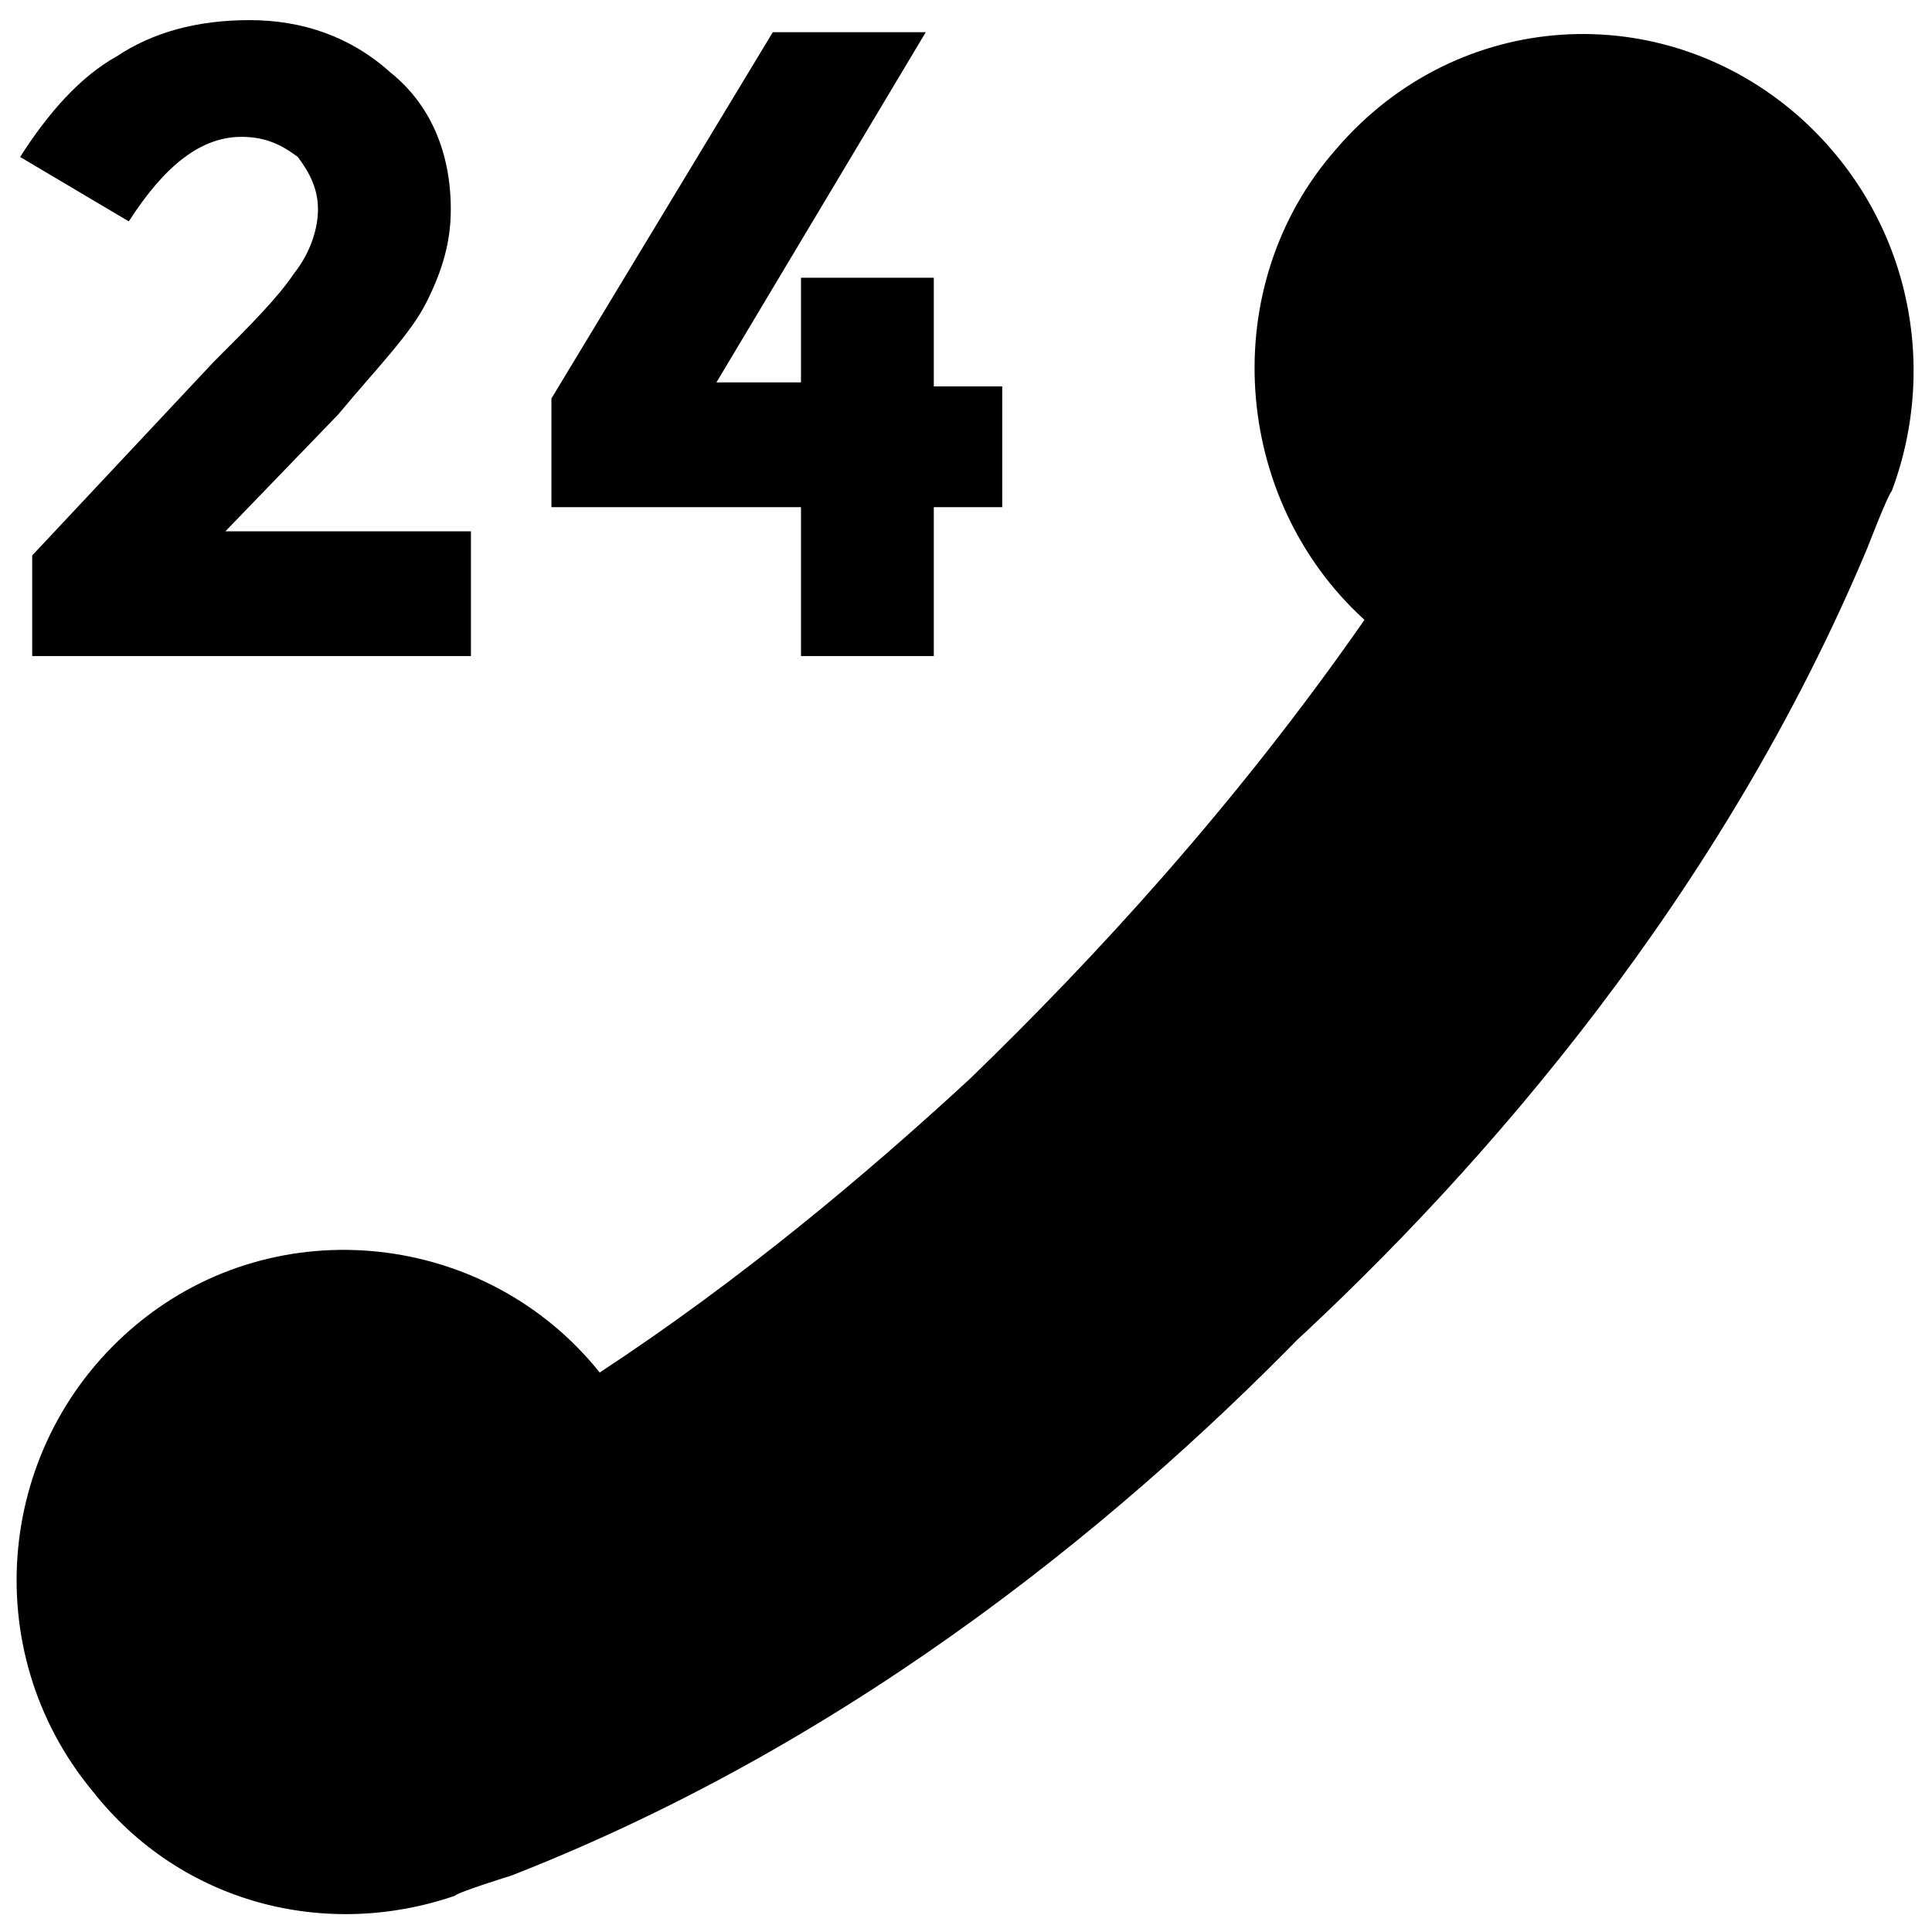
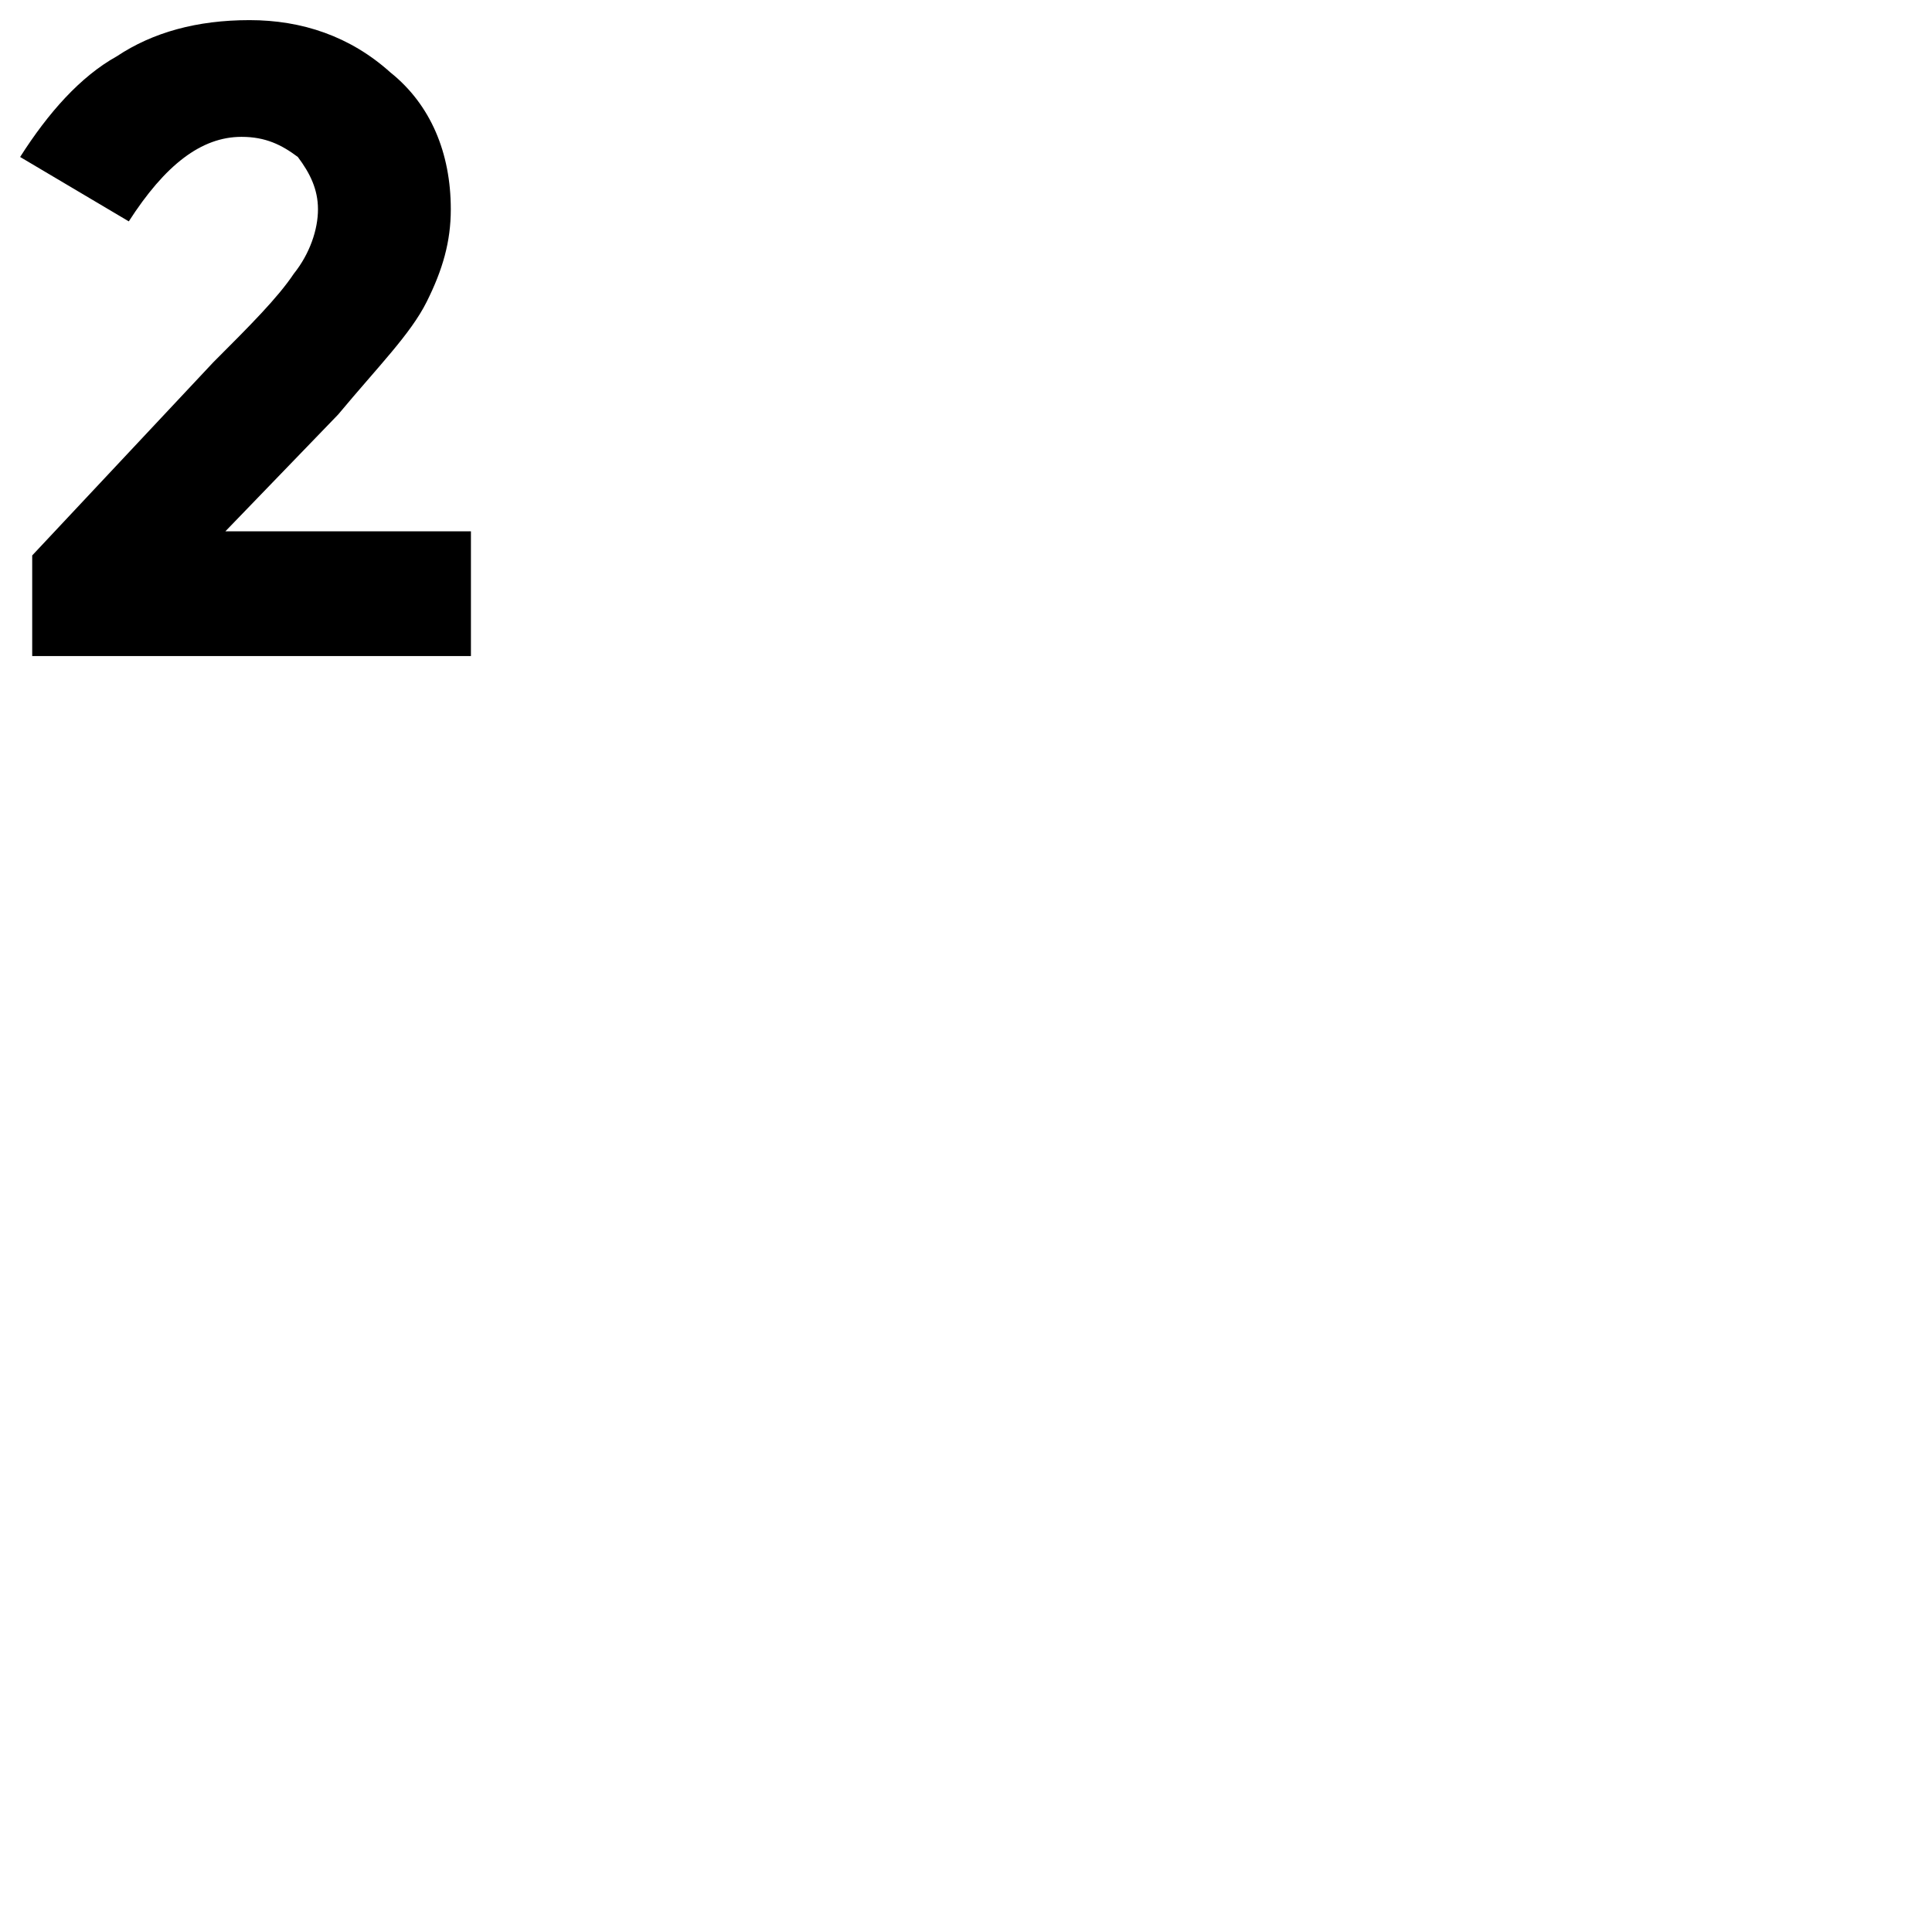
<svg xmlns="http://www.w3.org/2000/svg" version="1.1" id="Layer_1" x="0px" y="0px" viewBox="0 0 48 48" style="enable-background:new 0 0 48 48;" xml:space="preserve">
  <g>
    <g>
      <path d="M7.3,6.8c0.4-0.5,0.6-1.1,0.6-1.6c0-0.5-0.2-0.9-0.5-1.3C7,3.6,6.6,3.4,6,3.4c-1,0-1.9,0.7-2.8,2.1L0.5,3.9    c0.7-1.1,1.5-2,2.4-2.5c0.9-0.6,2-0.9,3.3-0.9c1.3,0,2.5,0.4,3.5,1.3c1,0.8,1.5,2,1.5,3.4c0,0.8-0.2,1.5-0.6,2.3s-1.2,1.6-2.2,2.8    l-2.8,2.9h6.1v3.1H0.8v-2.5L5.3,9C6.2,8.1,6.9,7.4,7.3,6.8z" />
-       <path d="M19.9,9.6V6.9h3.3v2.7h1.7v3h-1.7v3.7h-3.3v-3.7h-6.2V9.9l5.5-9.1h3.8l-5.2,8.7H19.9z" />
    </g>
-     <path d="M44.7,2.9c-3.4-3-8.5-2.7-11.5,0.8c-3,3.4-2.6,8.7,0.7,11.7c-3.2,4.6-6.7,8.4-9.8,11.4c-2.6,2.4-5.7,5-9.2,7.3   c-2.8-3.5-8-4.1-11.5-1.2c-3.5,2.9-4,8.1-1.1,11.6c2.2,2.8,5.8,3.7,9,2.6c0.1-0.1,1.4-0.5,1.4-0.5c8.7-3.4,15.5-9.1,20.1-13.9   L32,33.5c4.9-4.5,10.8-11.3,14.4-19.9c0,0,0.5-1.3,0.6-1.4C48.2,9,47.4,5.3,44.7,2.9z" />
  </g>
</svg>